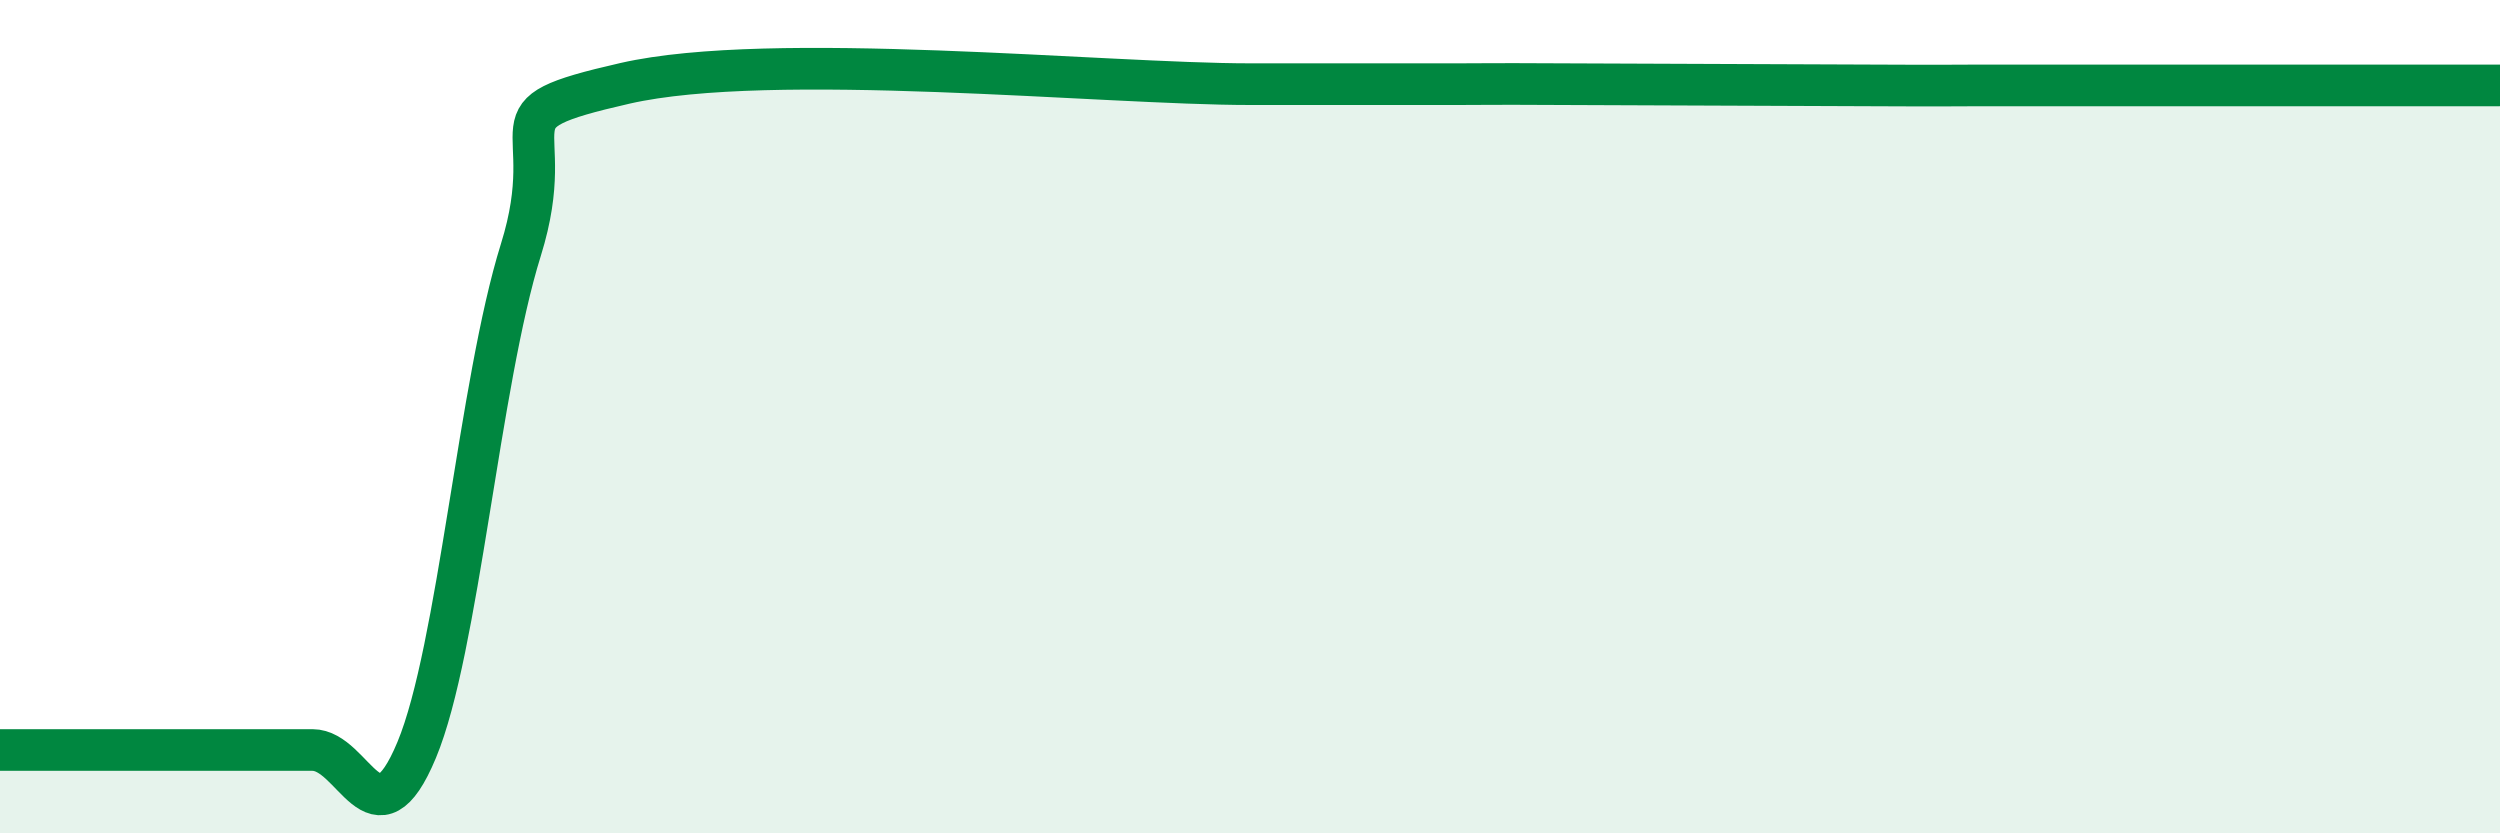
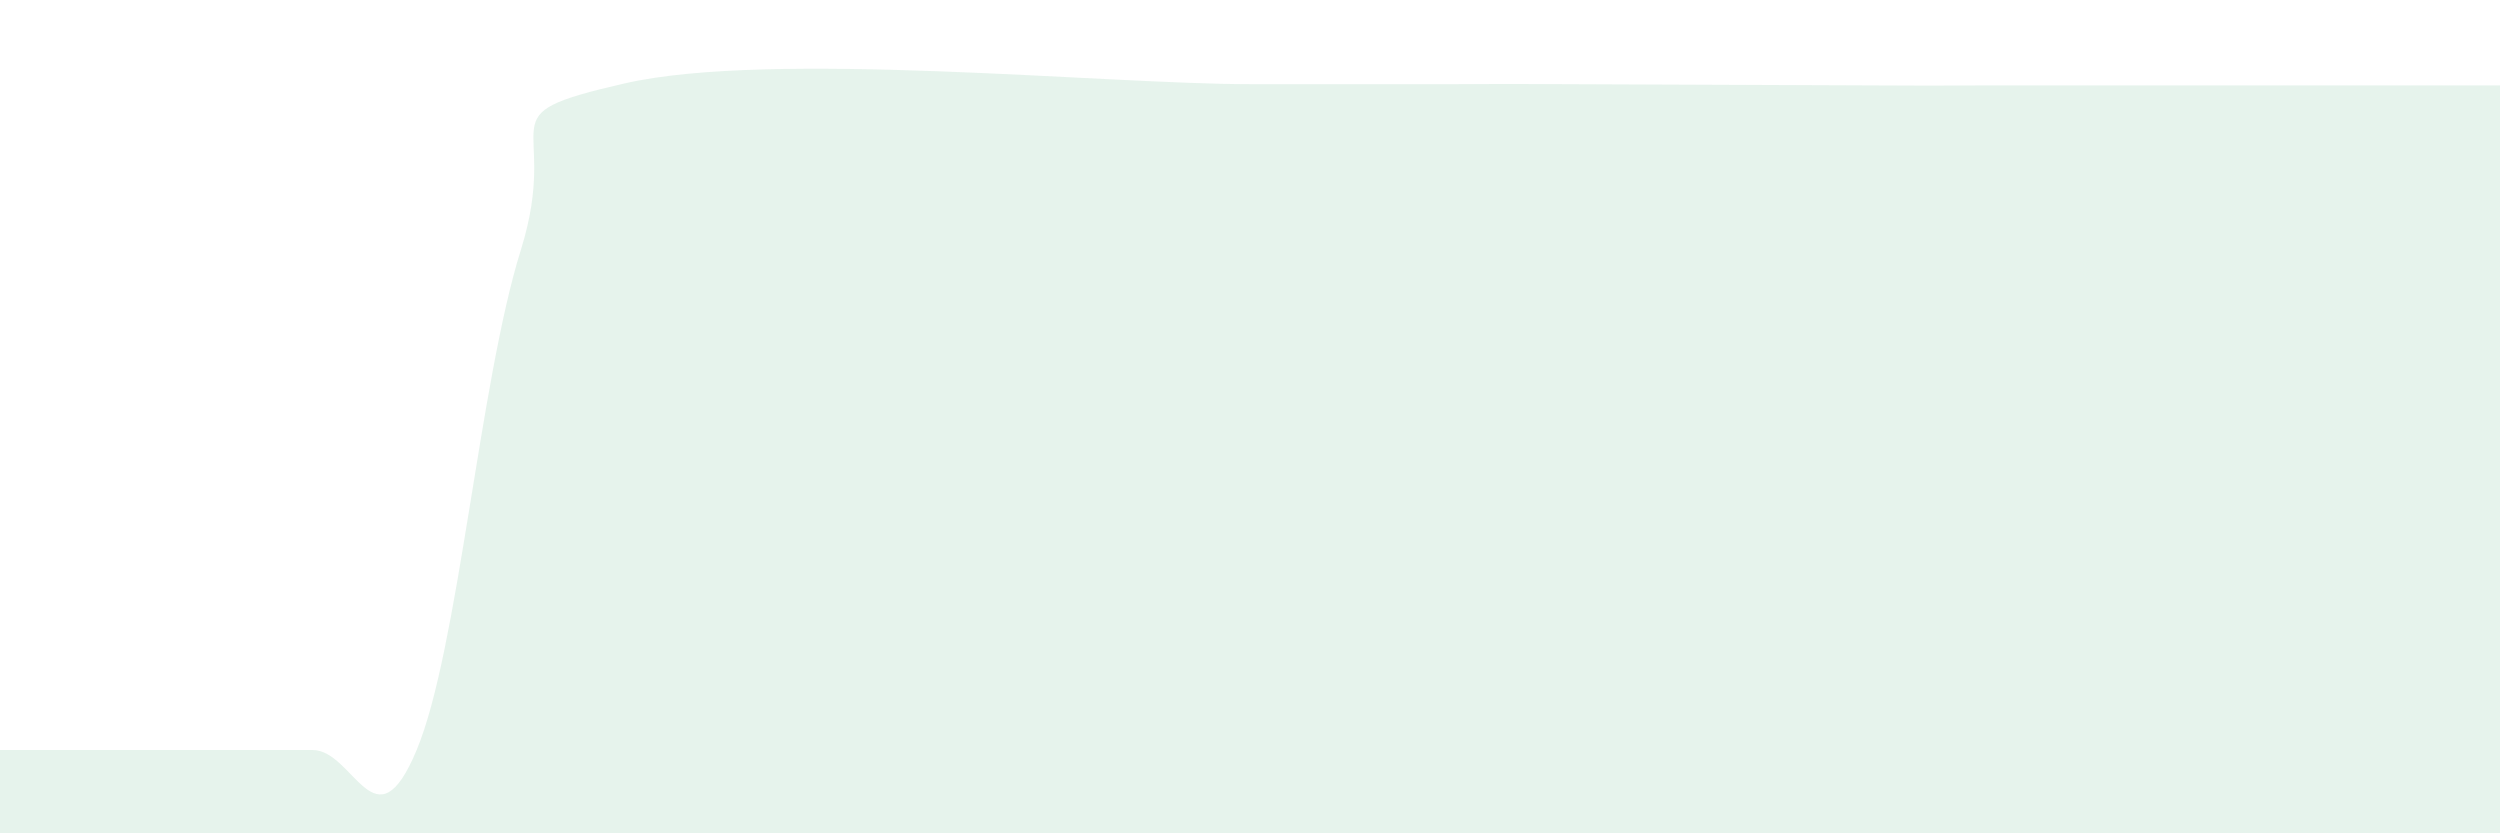
<svg xmlns="http://www.w3.org/2000/svg" width="60" height="20" viewBox="0 0 60 20">
  <path d="M 0,18 C 0.5,18 1.5,18 2.5,18 C 3.5,18 4,18 5,18 C 6,18 6.5,18 7.5,18 C 8.5,18 9,20.4 10,18 C 11,15.6 11.5,9.2 12.5,6 C 13.5,2.8 11.5,2.8 15,2 C 18.5,1.2 26.5,2.02 30,2.02 C 33.5,2.02 31.5,2.02 32.5,2.02 C 33.5,2.02 34,2.02 35,2.02 C 36,2.02 35.5,2.01 37.5,2.02 C 39.5,2.03 43,2.04 45,2.05 C 47,2.06 46.5,2.05 47.5,2.05 C 48.5,2.05 49,2.05 50,2.05 C 51,2.05 51.5,2.05 52.5,2.05 C 53.5,2.05 54,2.05 55,2.05 C 56,2.05 56.5,2.05 57.5,2.05 C 58.5,2.05 59.5,2.05 60,2.05L60 20L0 20Z" fill="#008740" opacity="0.1" stroke-linecap="round" stroke-linejoin="round" />
-   <path d="M 0,18 C 0.5,18 1.5,18 2.5,18 C 3.5,18 4,18 5,18 C 6,18 6.5,18 7.5,18 C 8.5,18 9,20.4 10,18 C 11,15.6 11.5,9.2 12.5,6 C 13.5,2.8 11.5,2.8 15,2 C 18.5,1.2 26.5,2.02 30,2.02 C 33.5,2.02 31.5,2.02 32.5,2.02 C 33.5,2.02 34,2.02 35,2.02 C 36,2.02 35.5,2.01 37.5,2.02 C 39.5,2.03 43,2.04 45,2.05 C 47,2.06 46.5,2.05 47.5,2.05 C 48.5,2.05 49,2.05 50,2.05 C 51,2.05 51.5,2.05 52.5,2.05 C 53.5,2.05 54,2.05 55,2.05 C 56,2.05 56.5,2.05 57.5,2.05 C 58.5,2.05 59.5,2.05 60,2.05" stroke="#008740" stroke-width="1" fill="none" stroke-linecap="round" stroke-linejoin="round" />
</svg>